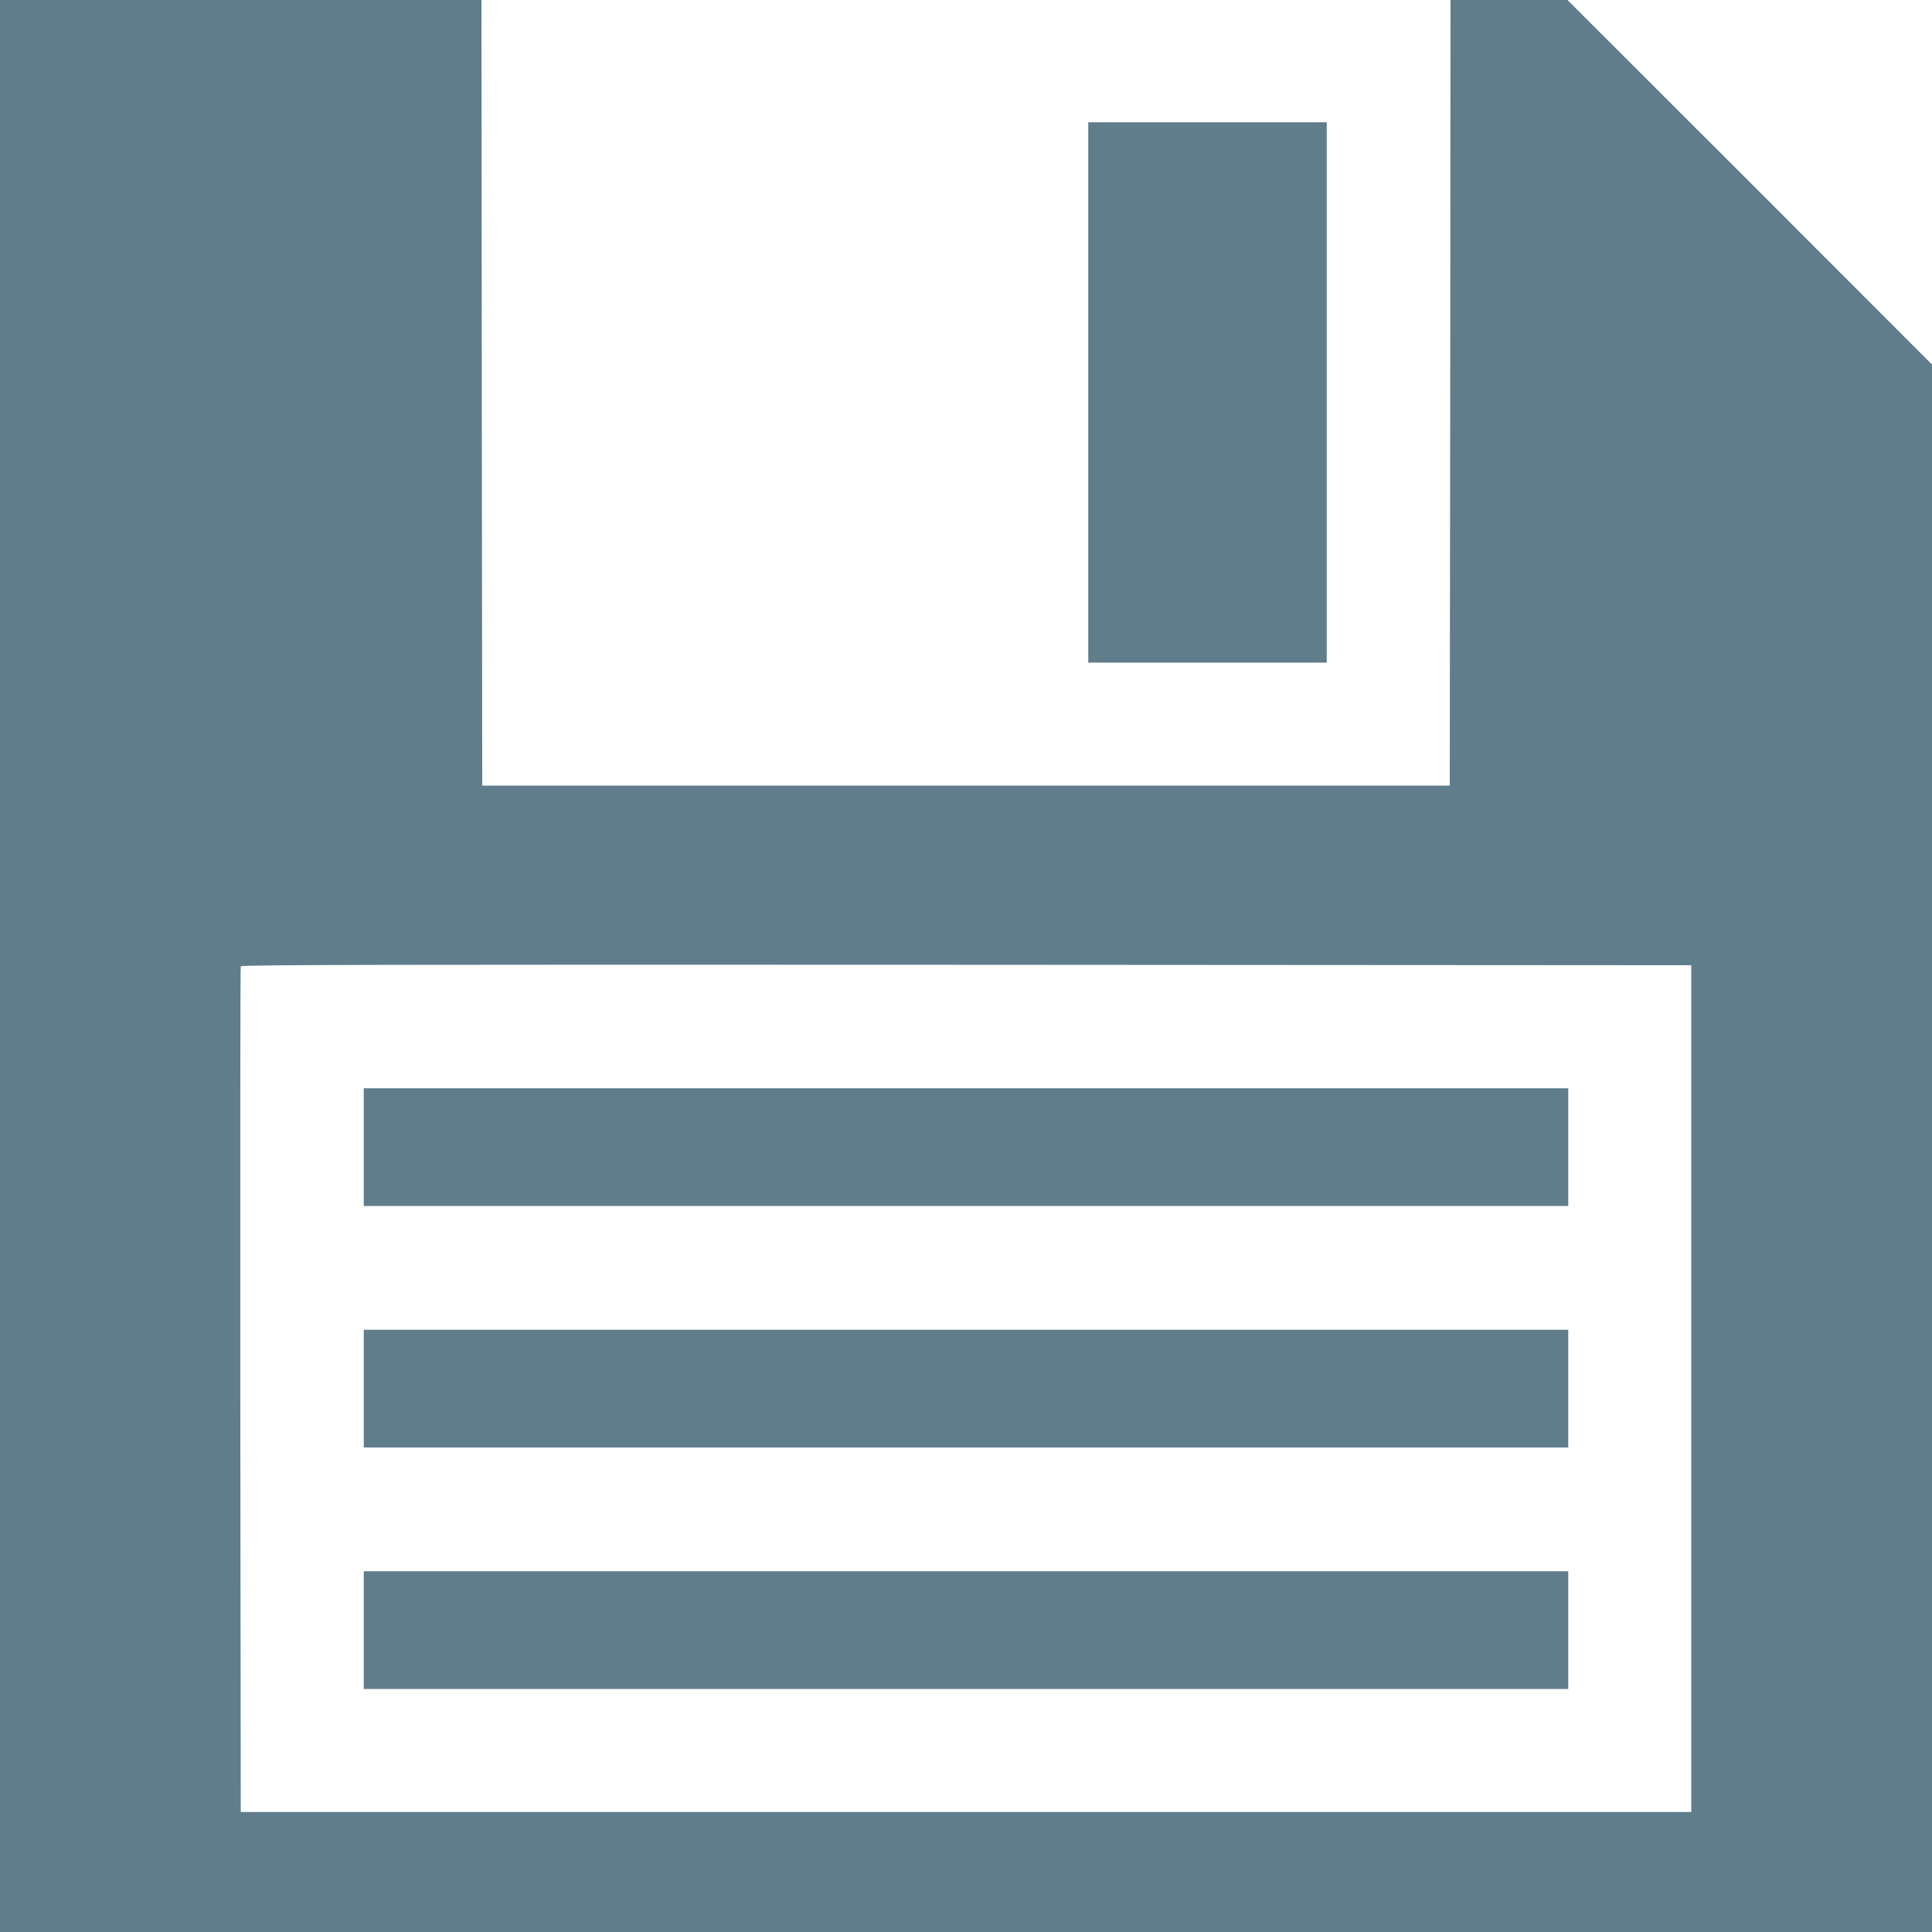
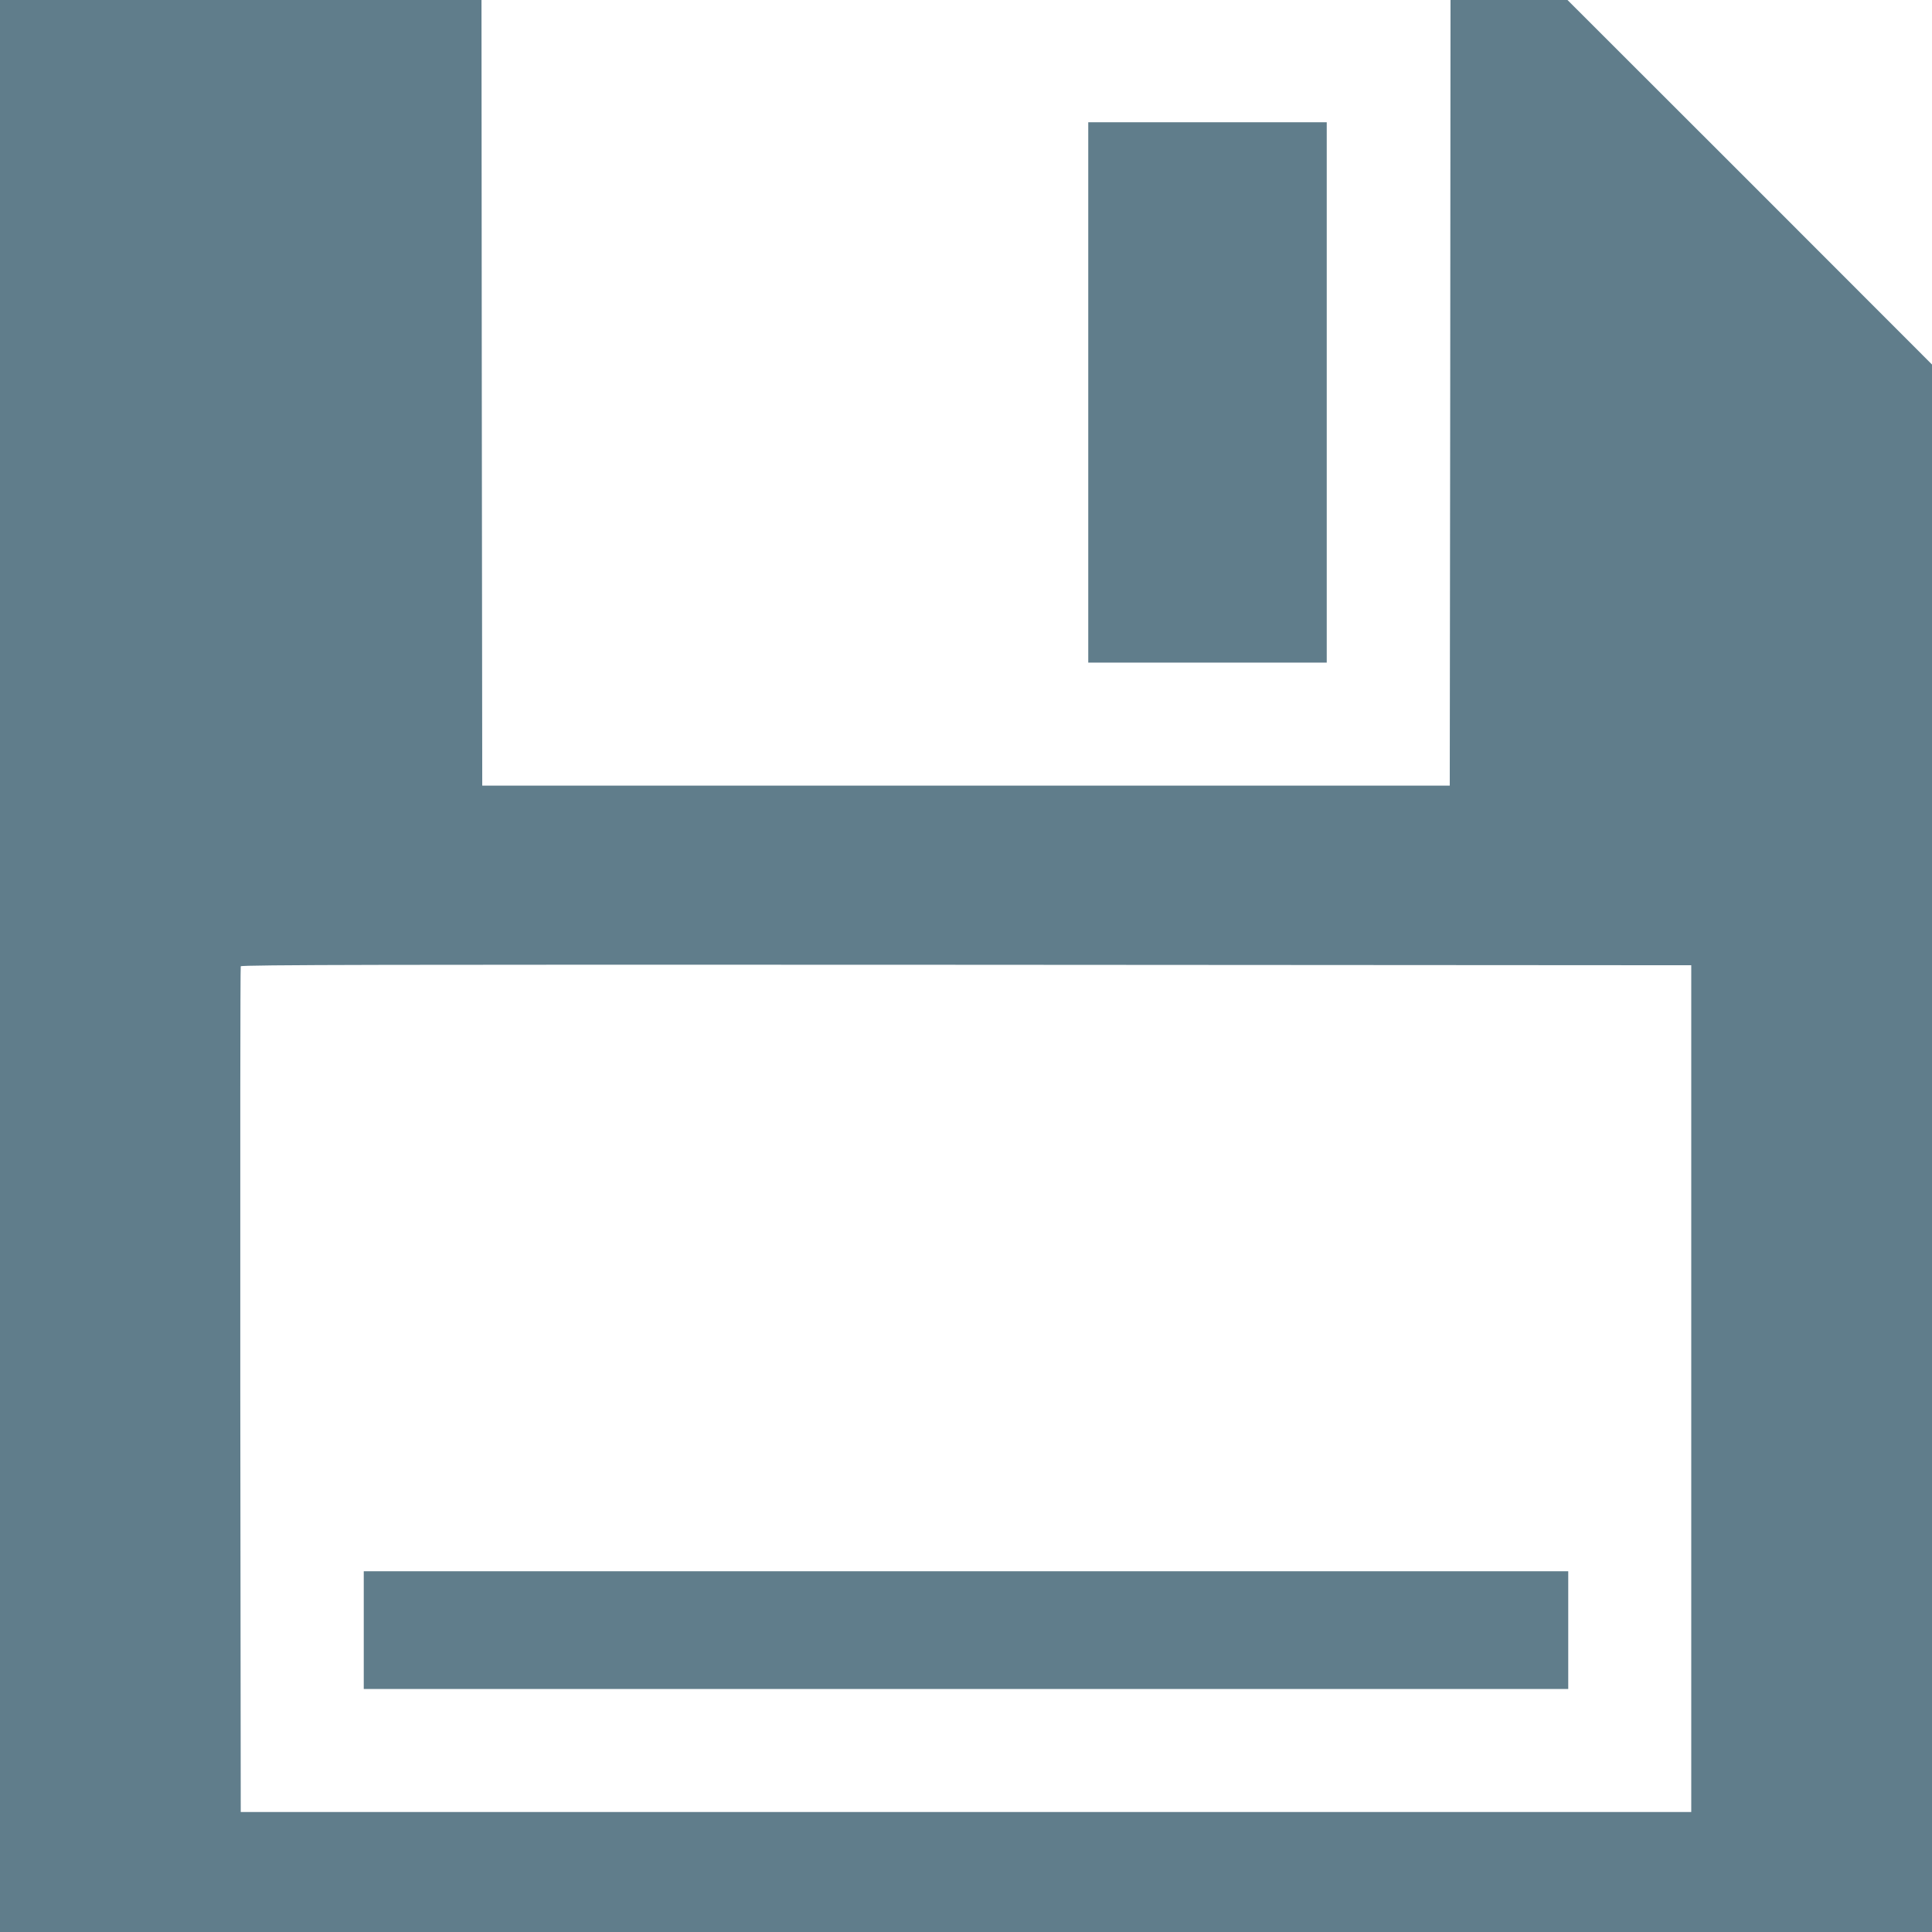
<svg xmlns="http://www.w3.org/2000/svg" version="1.0" width="1280pt" height="1280pt" viewBox="0 0 1280 1280" preserveAspectRatio="xMidYMid meet">
  <g transform="translate(0,1280) scale(0.1,-0.1)" fill="#607d8b" stroke="none">
    <path d="M0 6400 l0 -6400 6400 0 6400 0 0 5193 0 5192 -1207 1208 -1208 1207 -387 0 -388 0 -2 -2602 -3 -2603 -3205 0 -3205 0 -3 2603 -2 2602 -1595 0 -1595 0 0 -6400z m11205 -2800 l0 -2805 -4805 0 -4805 0 -3 2795 c-1 1537 0 2801 3 2808 3 10 970 12 4807 10 l4803 -3 0 -2805z" />
-     <path d="M2410 5200 l0 -390 3990 0 3990 0 0 390 0 390 -3990 0 -3990 0 0 -390z" />
-     <path d="M2410 3600 l0 -390 3990 0 3990 0 0 390 0 390 -3990 0 -3990 0 0 -390z" />
    <path d="M2410 2000 l0 -390 3990 0 3990 0 0 390 0 390 -3990 0 -3990 0 0 -390z" />
    <path d="M7210 10200 l0 -1790 790 0 790 0 0 1790 0 1790 -790 0 -790 0 0 -1790z" />
  </g>
</svg>